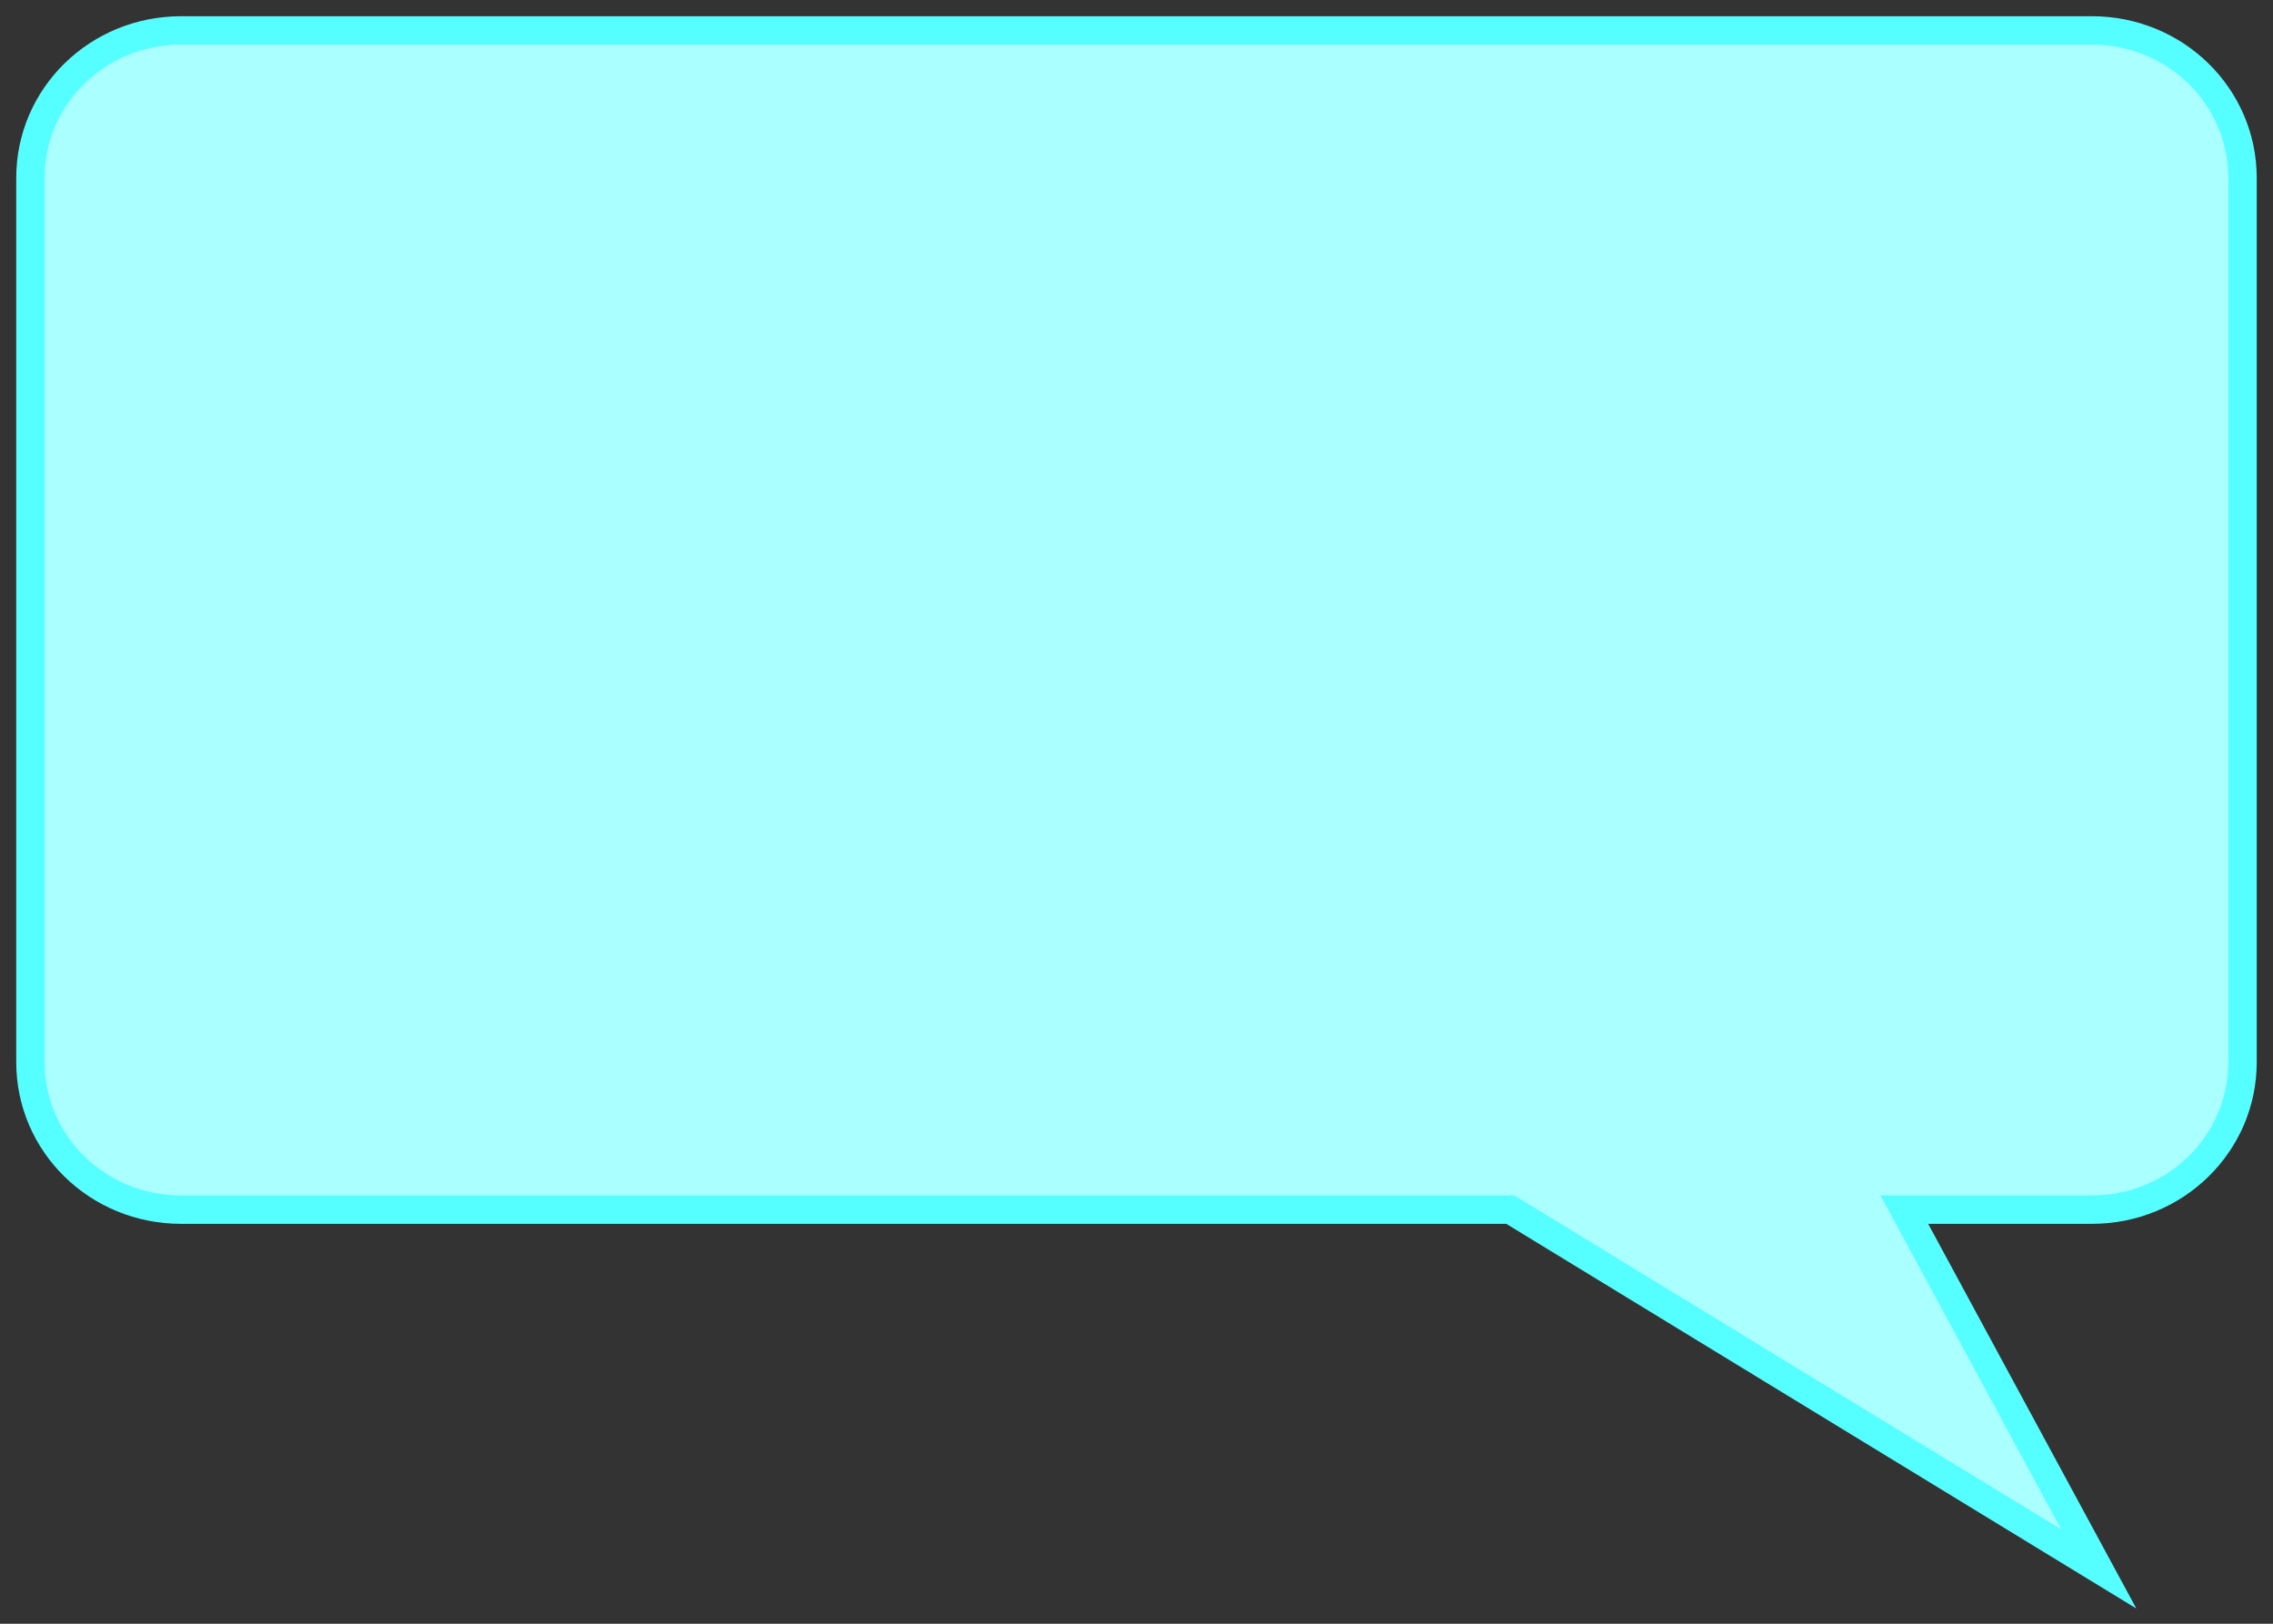
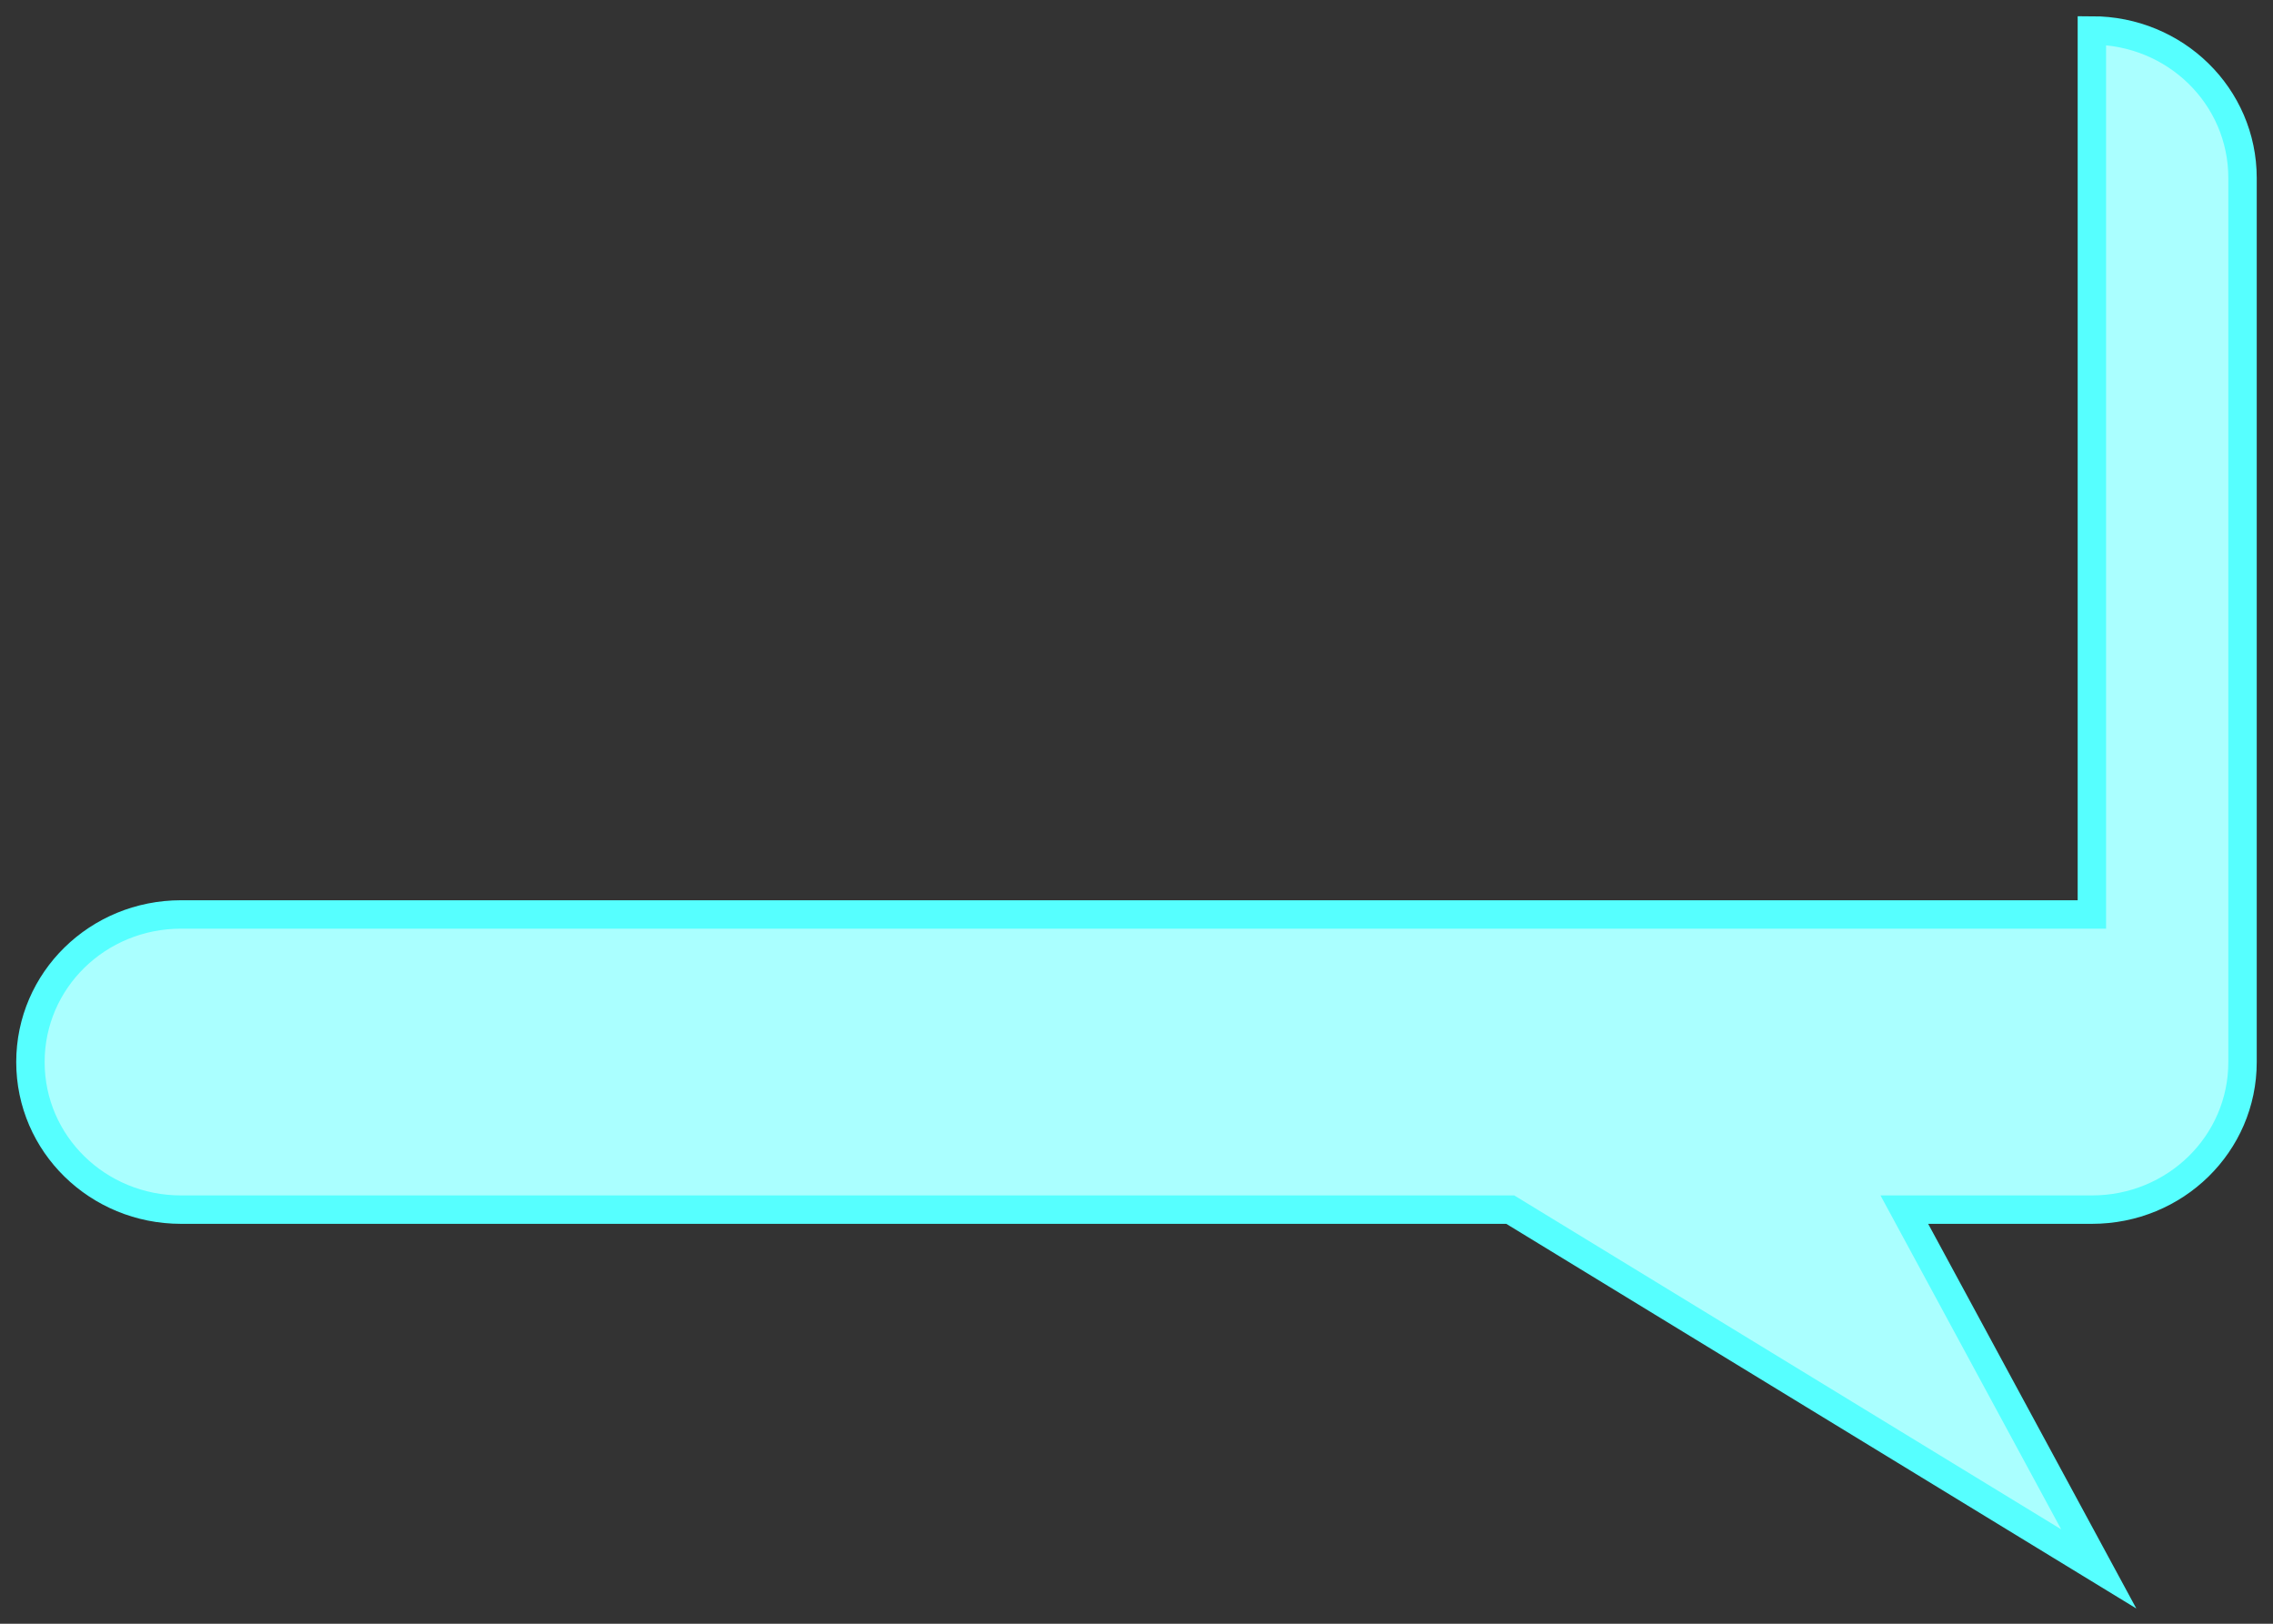
<svg xmlns="http://www.w3.org/2000/svg" width="280" height="200">
  <rect width="100%" height="100%" fill="#333333" stroke="none" />
  <title>dialog bubble rectangle double</title>
  <g>
    <title>Layer 1</title>
-     <path fill="#aaffff" fill-rule="evenodd" stroke-width="3.5" stroke="#56ffff" d="m257.689,3.75c10.281,0 18.558,8.108 18.558,18.179l0,108.886c0,10.071 -8.277,18.179 -18.558,18.179l-23.104,0l23.949,44.253l-72.491,-44.253l-163.736,0c-10.281,0 -18.558,-8.108 -18.558,-18.179l0,-108.886c0,-10.071 8.277,-18.179 18.558,-18.179l235.381,0z" id="path575" />
+     <path fill="#aaffff" fill-rule="evenodd" stroke-width="3.5" stroke="#56ffff" d="m257.689,3.75c10.281,0 18.558,8.108 18.558,18.179l0,108.886c0,10.071 -8.277,18.179 -18.558,18.179l-23.104,0l23.949,44.253l-72.491,-44.253l-163.736,0c-10.281,0 -18.558,-8.108 -18.558,-18.179c0,-10.071 8.277,-18.179 18.558,-18.179l235.381,0z" id="path575" />
  </g>
</svg>